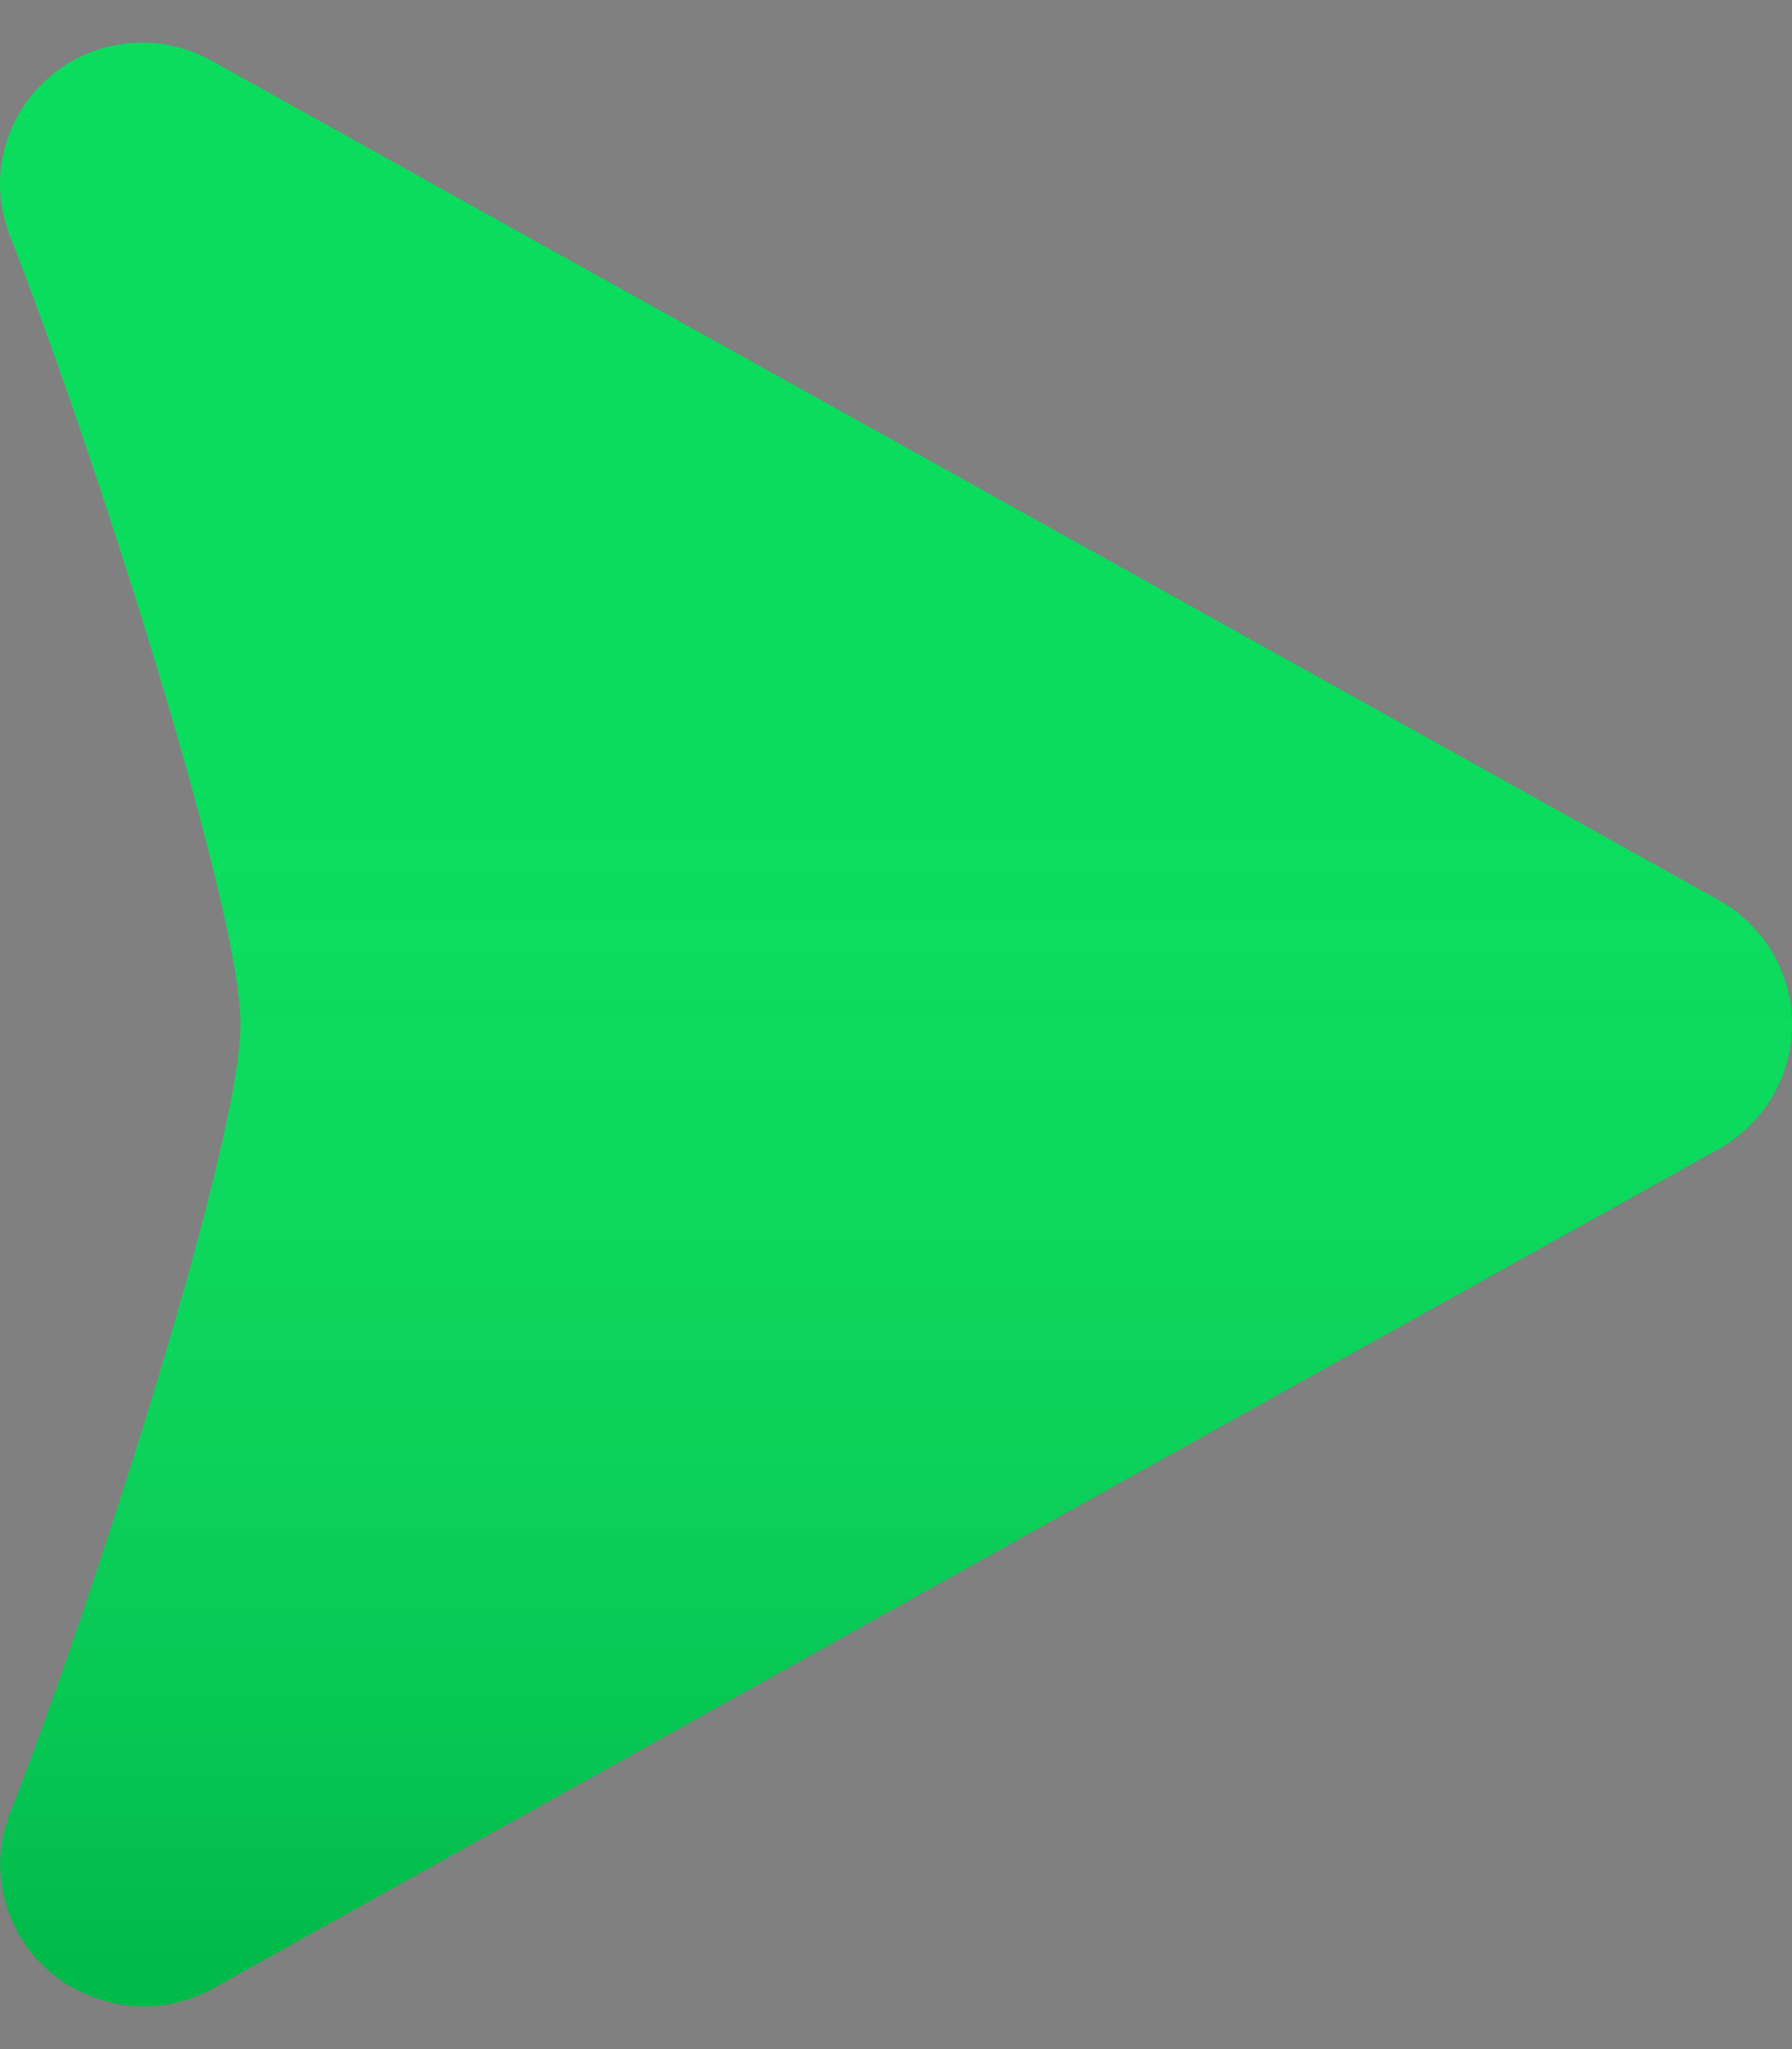
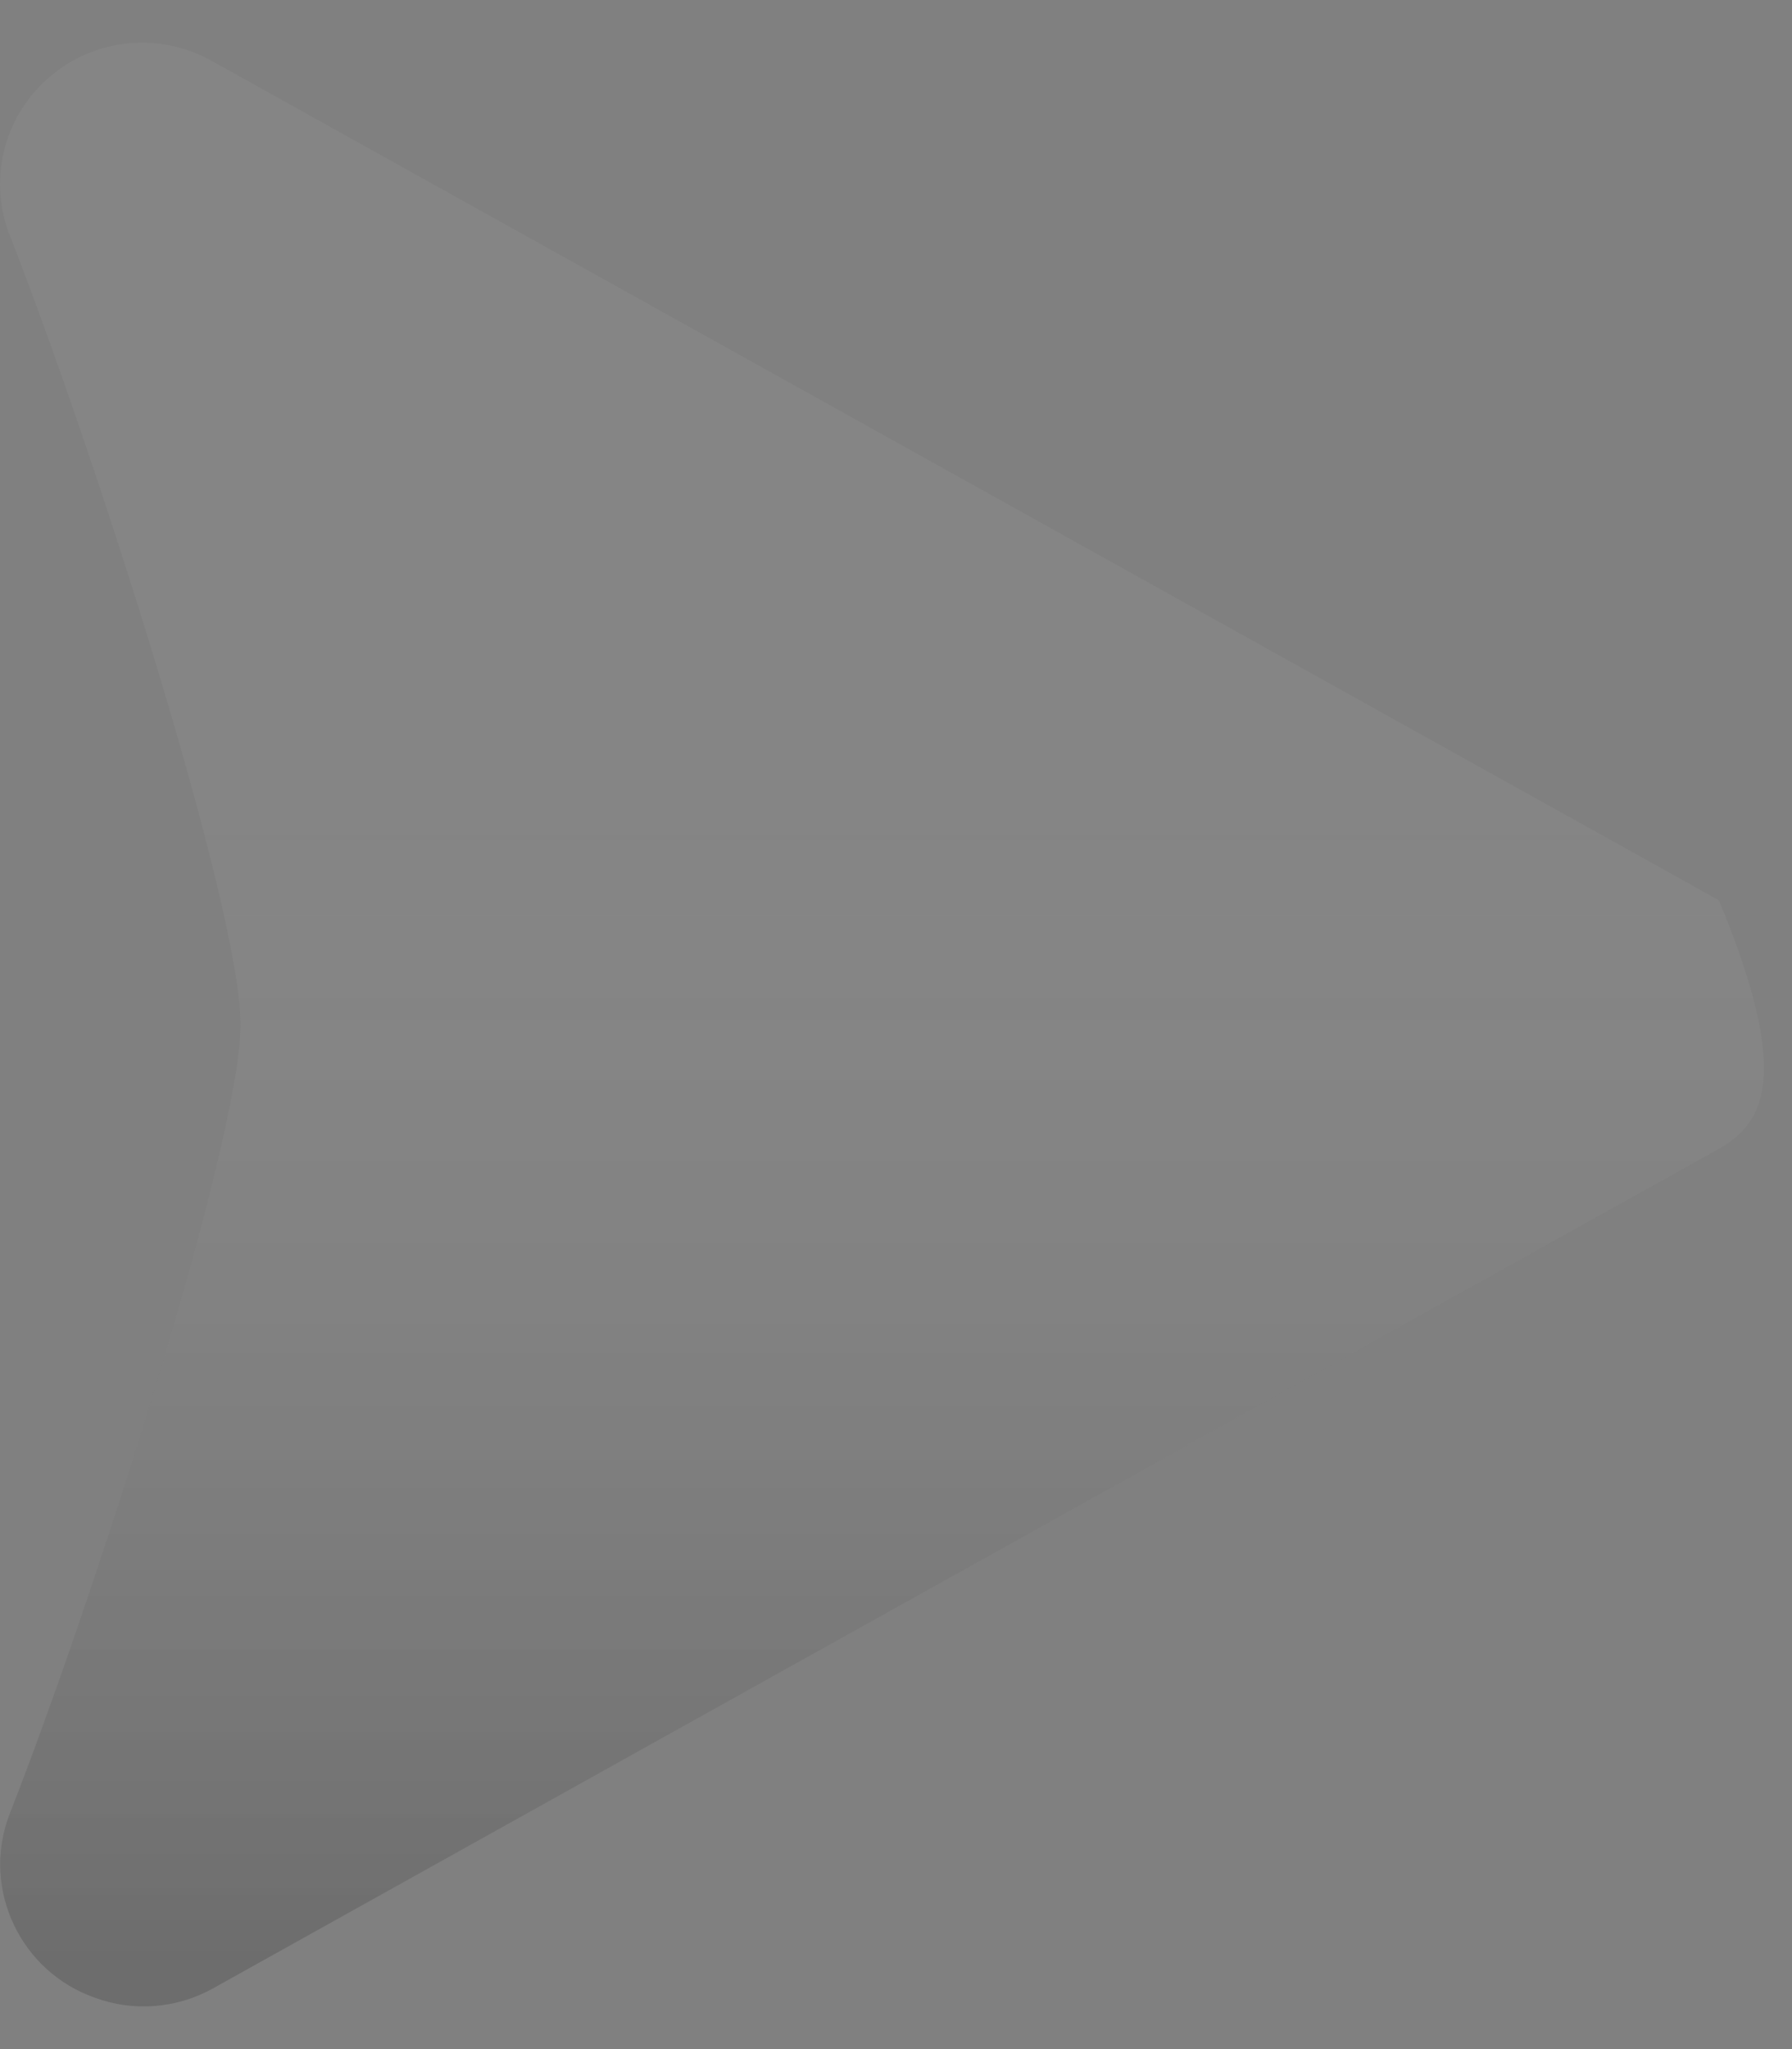
<svg xmlns="http://www.w3.org/2000/svg" width="21" height="24" viewBox="0 0 21 24" fill="none">
  <rect x="0" y="0" width="21" height="24" fill="#808080" stroke="none" />
-   <path d="M20.143 10.544C20.676 10.845 21 11.397 21 12C21 12.603 20.676 13.154 20.143 13.456L2.485 23.295C2.067 23.524 1.565 23.565 1.115 23.399C0.247 23.097 -0.213 22.14 0.101 21.277C1.094 18.753 2.819 13.364 2.819 12C2.819 10.635 1.094 5.247 0.101 2.723C-0.139 2.067 0.059 1.339 0.592 0.892C1.115 0.445 1.878 0.372 2.485 0.715L20.143 10.544Z" fill="#00DB57" />
-   <path d="M20.143 10.544C20.676 10.845 21 11.397 21 12C21 12.603 20.676 13.154 20.143 13.456L2.485 23.295C2.067 23.524 1.565 23.565 1.115 23.399C0.247 23.097 -0.213 22.14 0.101 21.277C1.094 18.753 2.819 13.364 2.819 12C2.819 10.635 1.094 5.247 0.101 2.723C-0.139 2.067 0.059 1.339 0.592 0.892C1.115 0.445 1.878 0.372 2.485 0.715L20.143 10.544Z" fill="url(#paint0_linear_7949_6904)" fill-opacity="0.15" />
+   <path d="M20.143 10.544C21 12.603 20.676 13.154 20.143 13.456L2.485 23.295C2.067 23.524 1.565 23.565 1.115 23.399C0.247 23.097 -0.213 22.14 0.101 21.277C1.094 18.753 2.819 13.364 2.819 12C2.819 10.635 1.094 5.247 0.101 2.723C-0.139 2.067 0.059 1.339 0.592 0.892C1.115 0.445 1.878 0.372 2.485 0.715L20.143 10.544Z" fill="url(#paint0_linear_7949_6904)" fill-opacity="0.15" />
  <defs>
    <linearGradient id="paint0_linear_7949_6904" x1="10.5" y1="23.5" x2="10.5" y2="0.5" gradientUnits="userSpaceOnUse">
      <stop offset="0.02" />
      <stop offset="0.6" stop-color="white" stop-opacity="0.27" />
      <stop offset="0.625" stop-color="white" stop-opacity="0.27" />
    </linearGradient>
  </defs>
</svg>